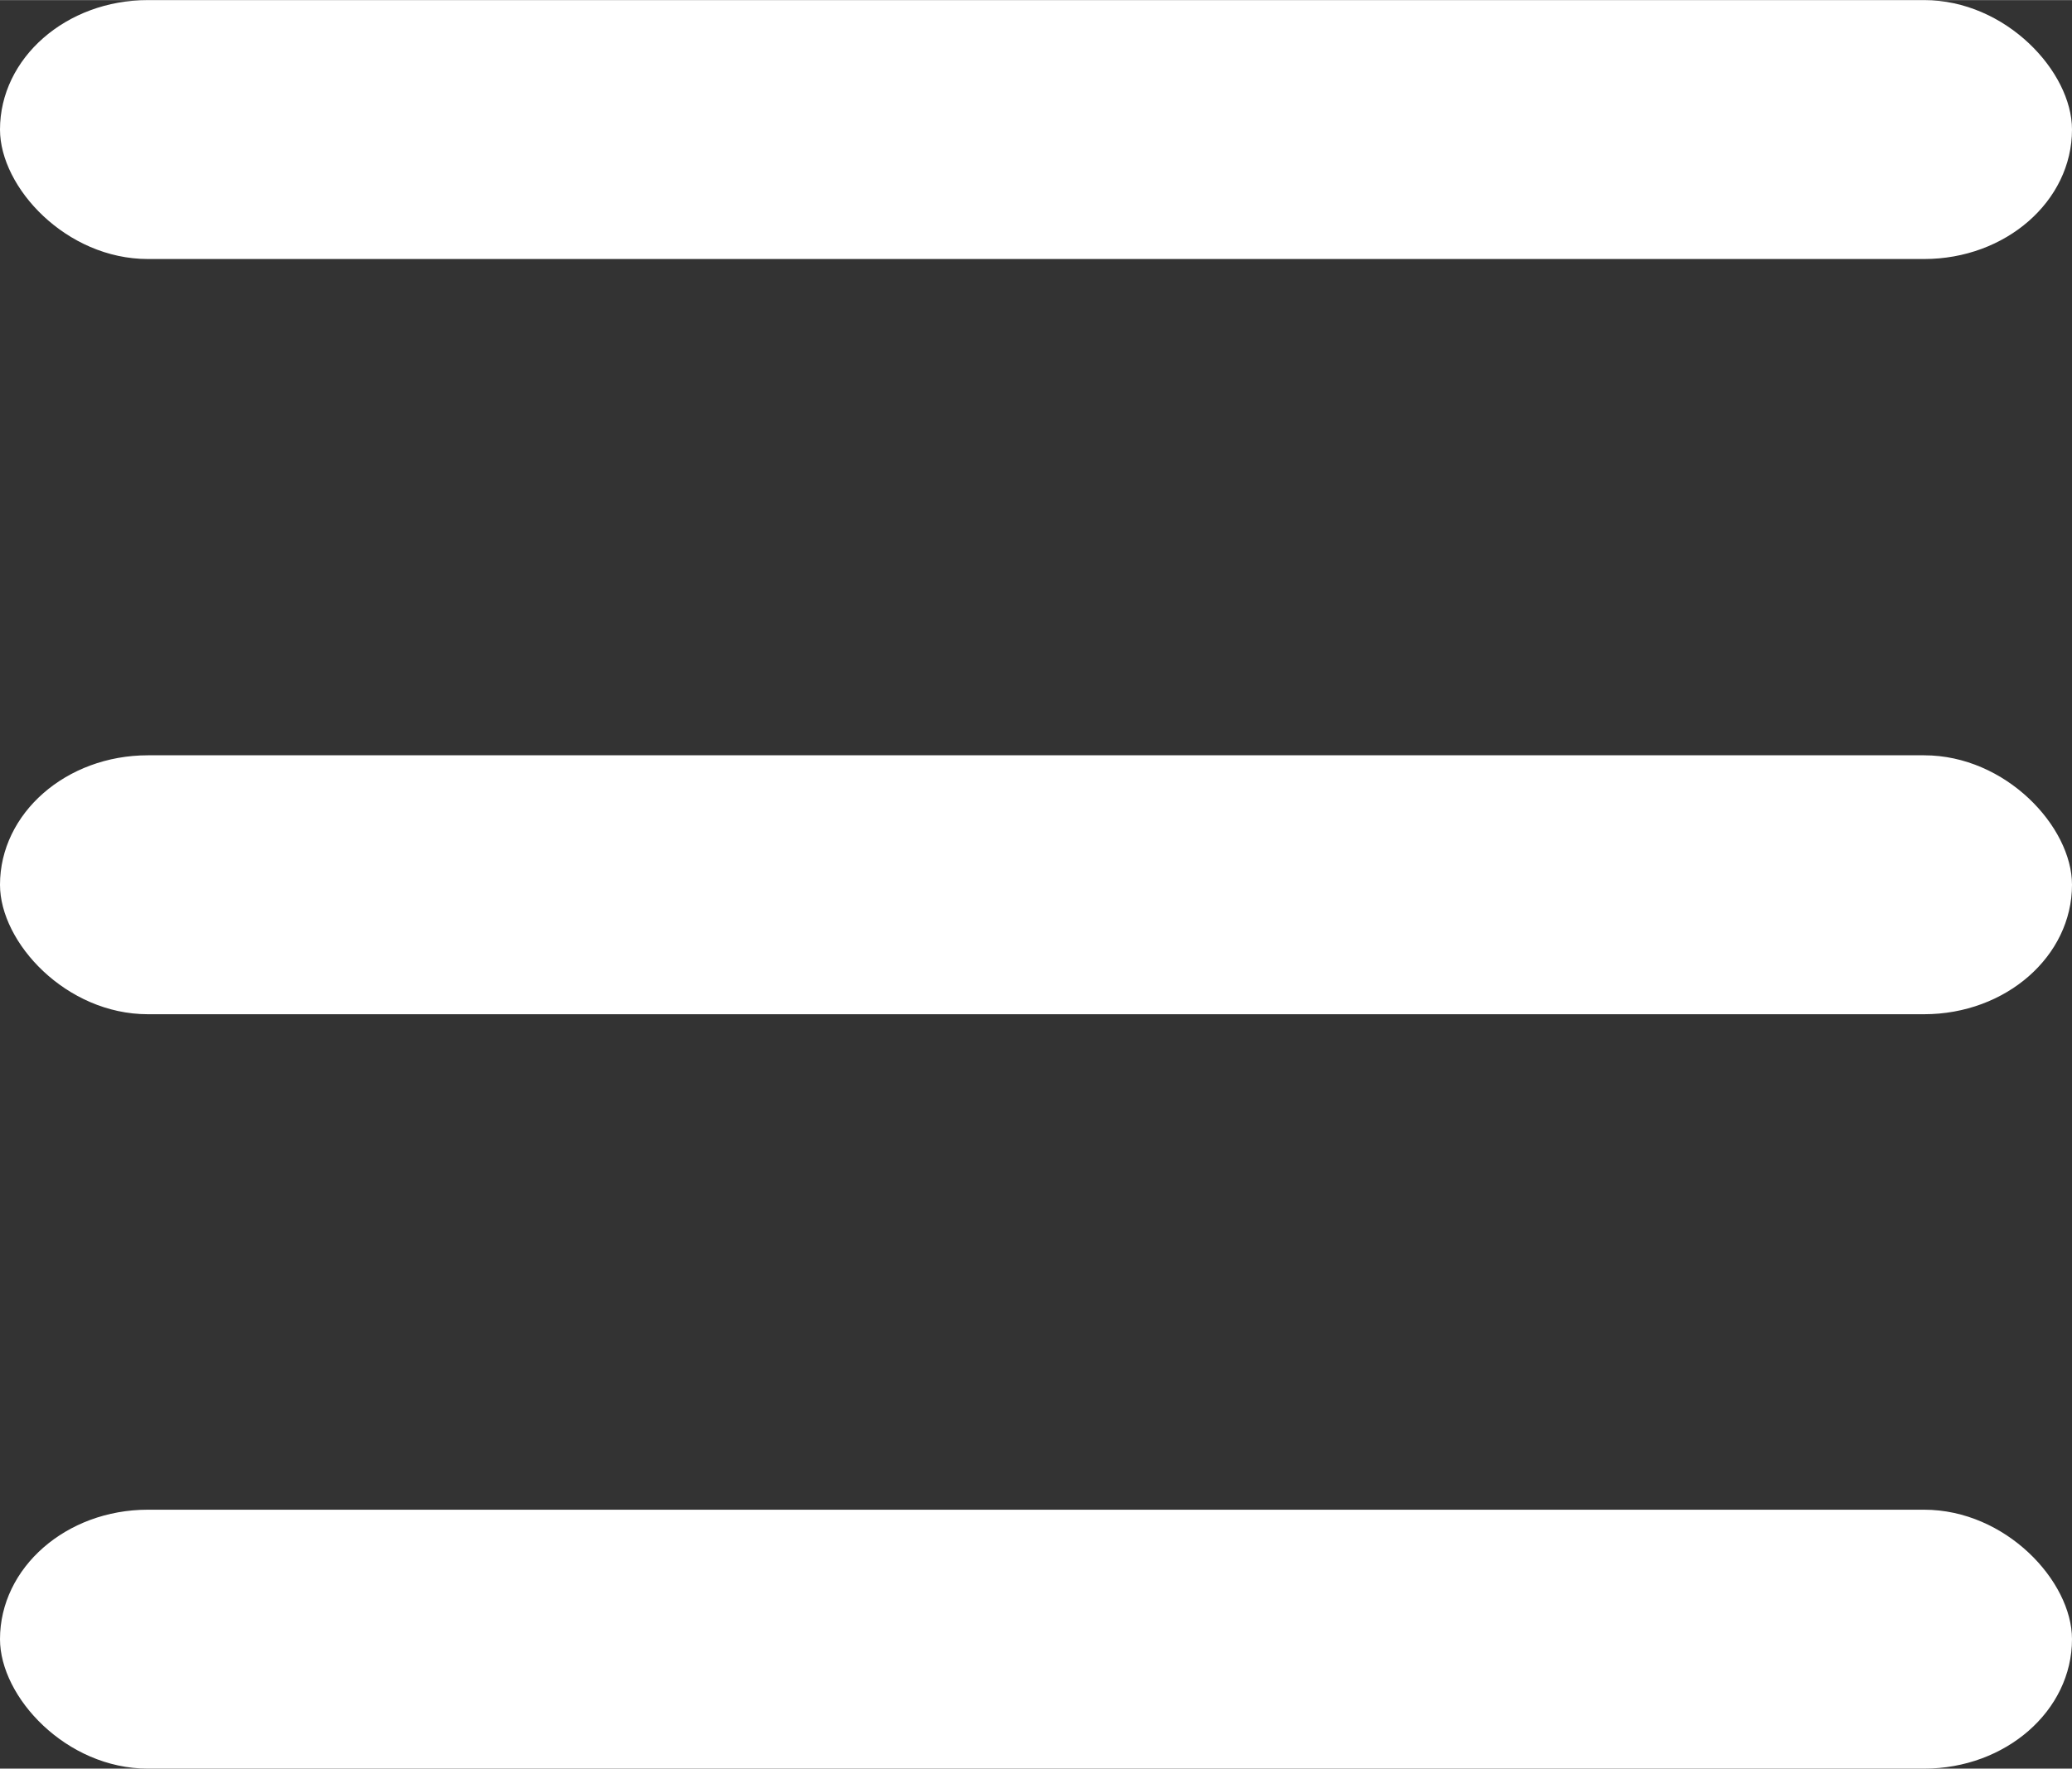
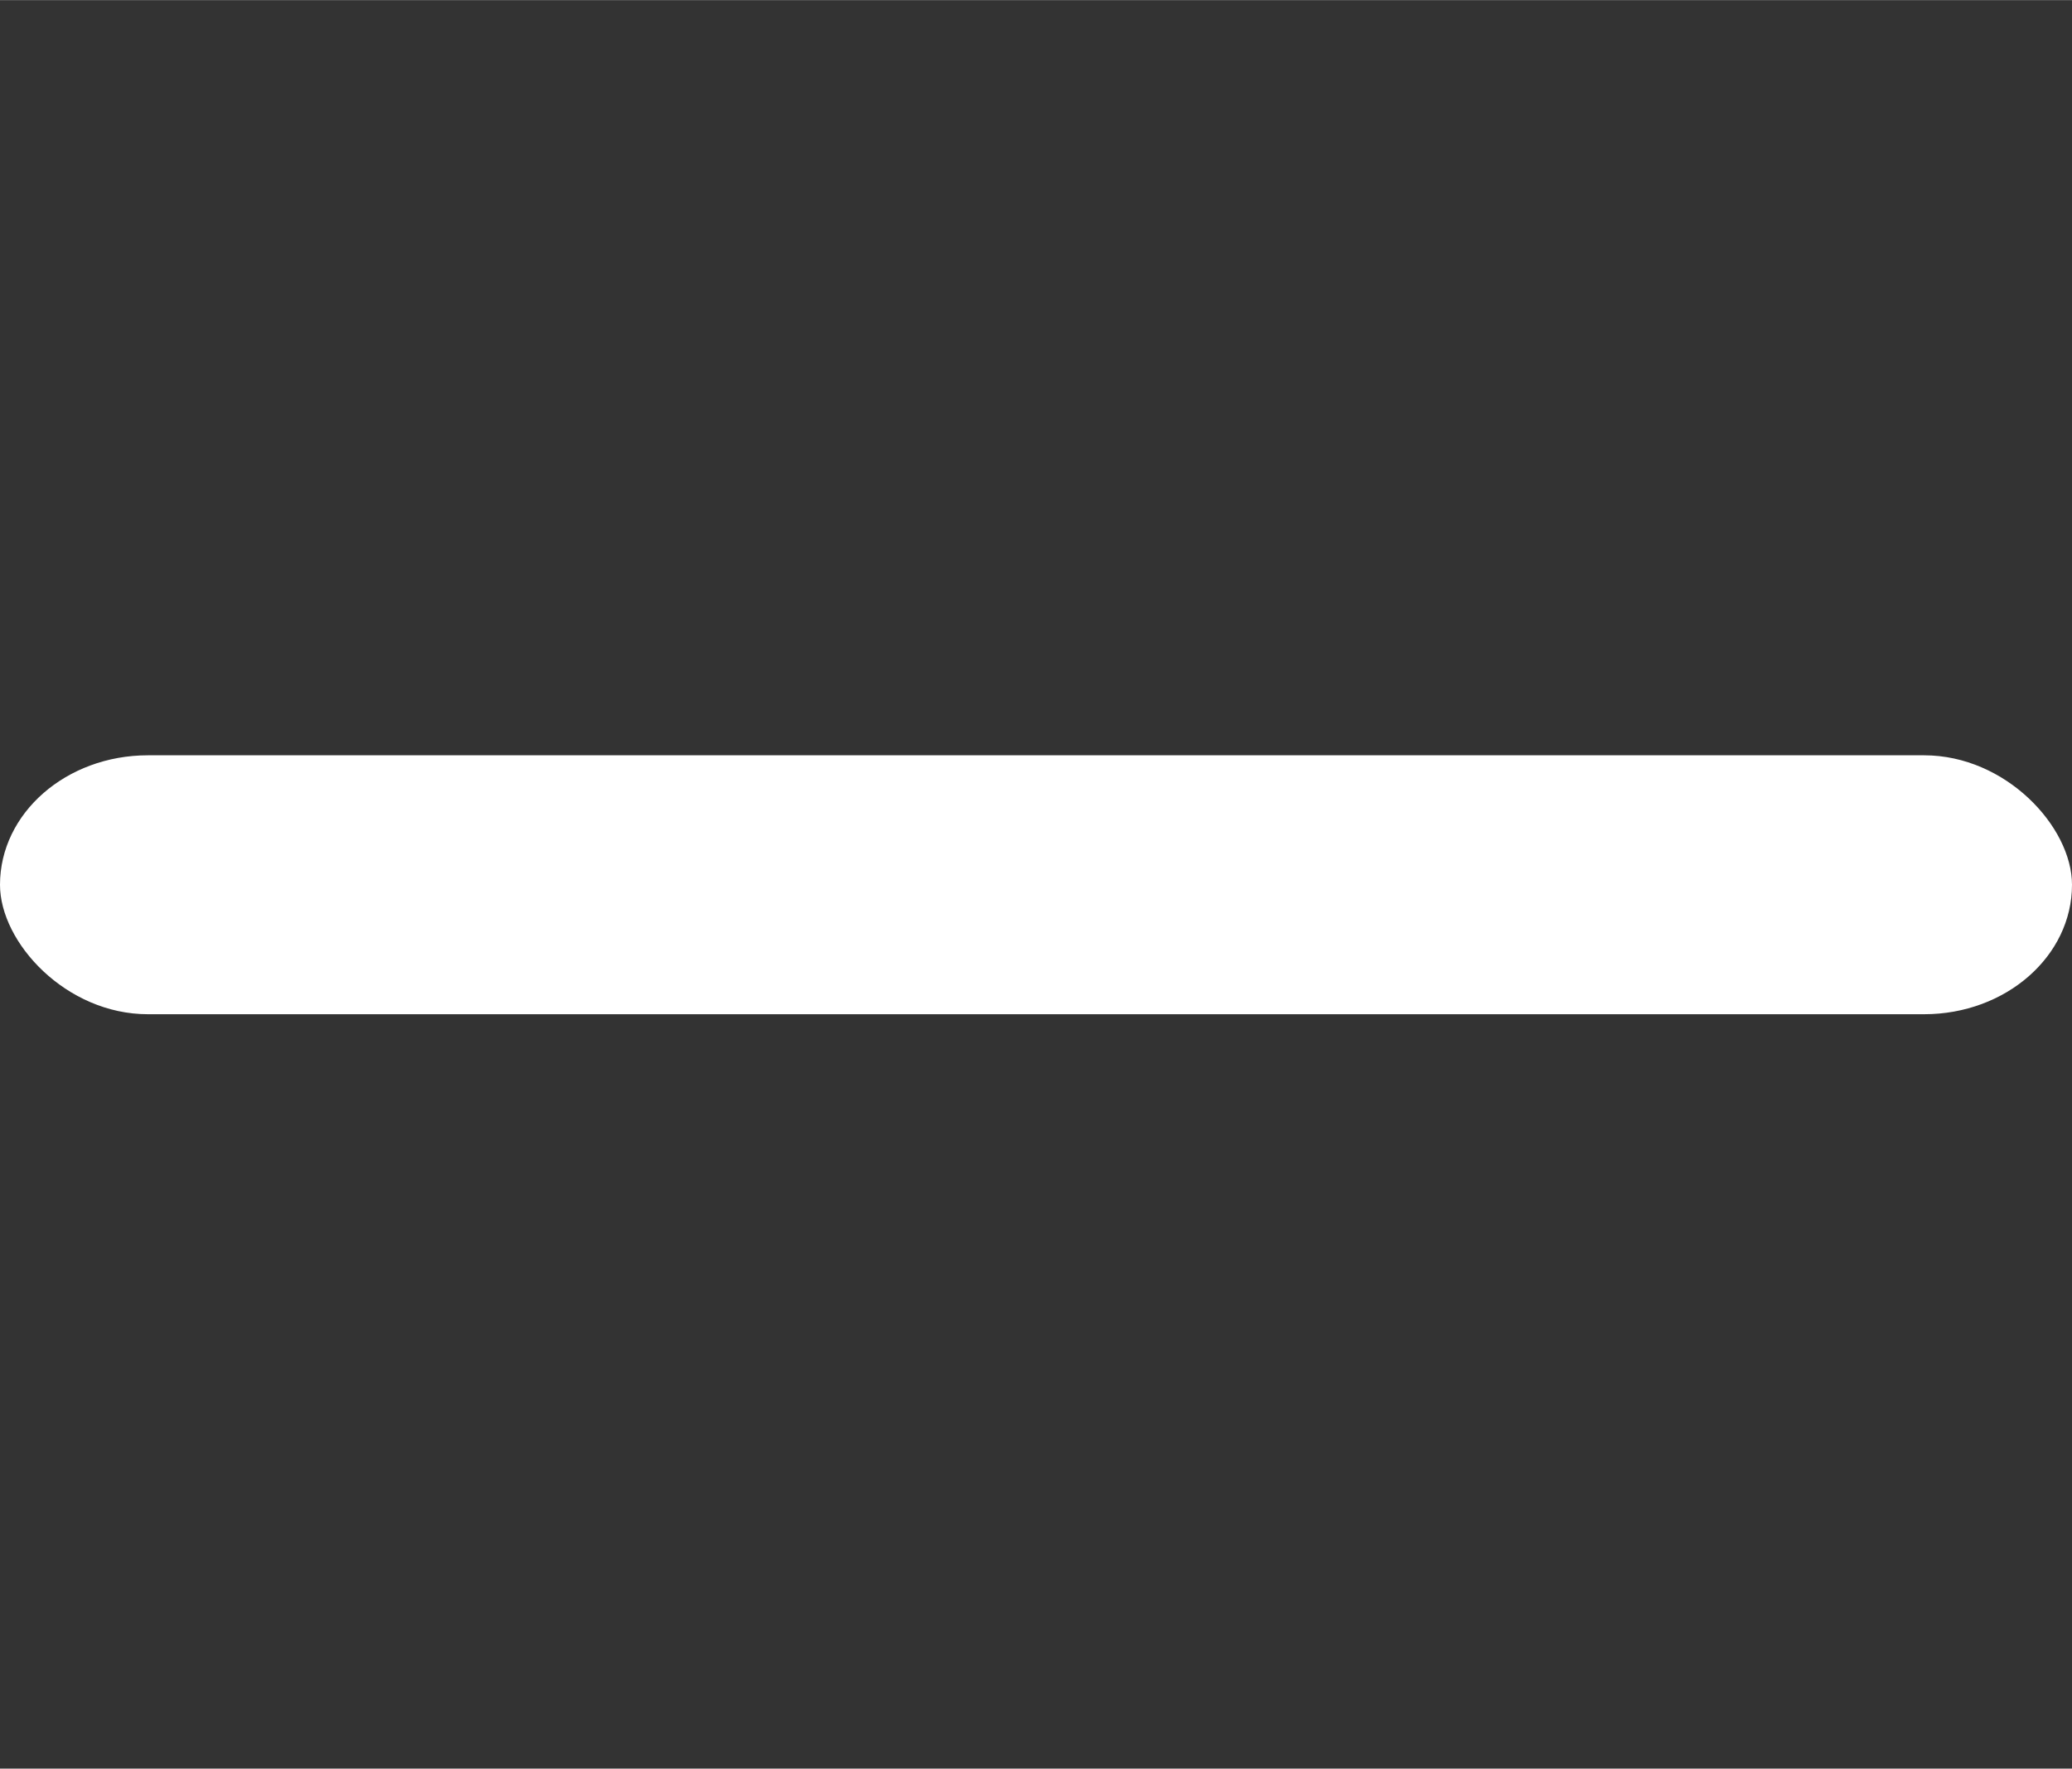
<svg xmlns="http://www.w3.org/2000/svg" xml:space="preserve" width="39.512mm" height="33.738mm" version="1.1" style="shape-rendering:geometricPrecision; text-rendering:geometricPrecision; image-rendering:optimizeQuality; fill-rule:evenodd; clip-rule:evenodd" viewBox="0 0 25.92 22.13">
  <rect x="0" y="0" width="25.92" height="22.13" fill="#333333" stroke="none" />
  <defs>
    <style type="text/css"> .fil0 {fill:white} </style>
  </defs>
  <g id="Слой_x0020_1">
-     <rect class="fil0" x="-0" y="-0" width="25.92" height="3.24" rx="1.85" ry="1.62" />
    <rect class="fil0" x="-0" y="9.45" width="25.92" height="3.24" rx="1.85" ry="1.62" />
-     <rect class="fil0" x="-0" y="18.89" width="25.92" height="3.24" rx="1.85" ry="1.62" />
  </g>
</svg>